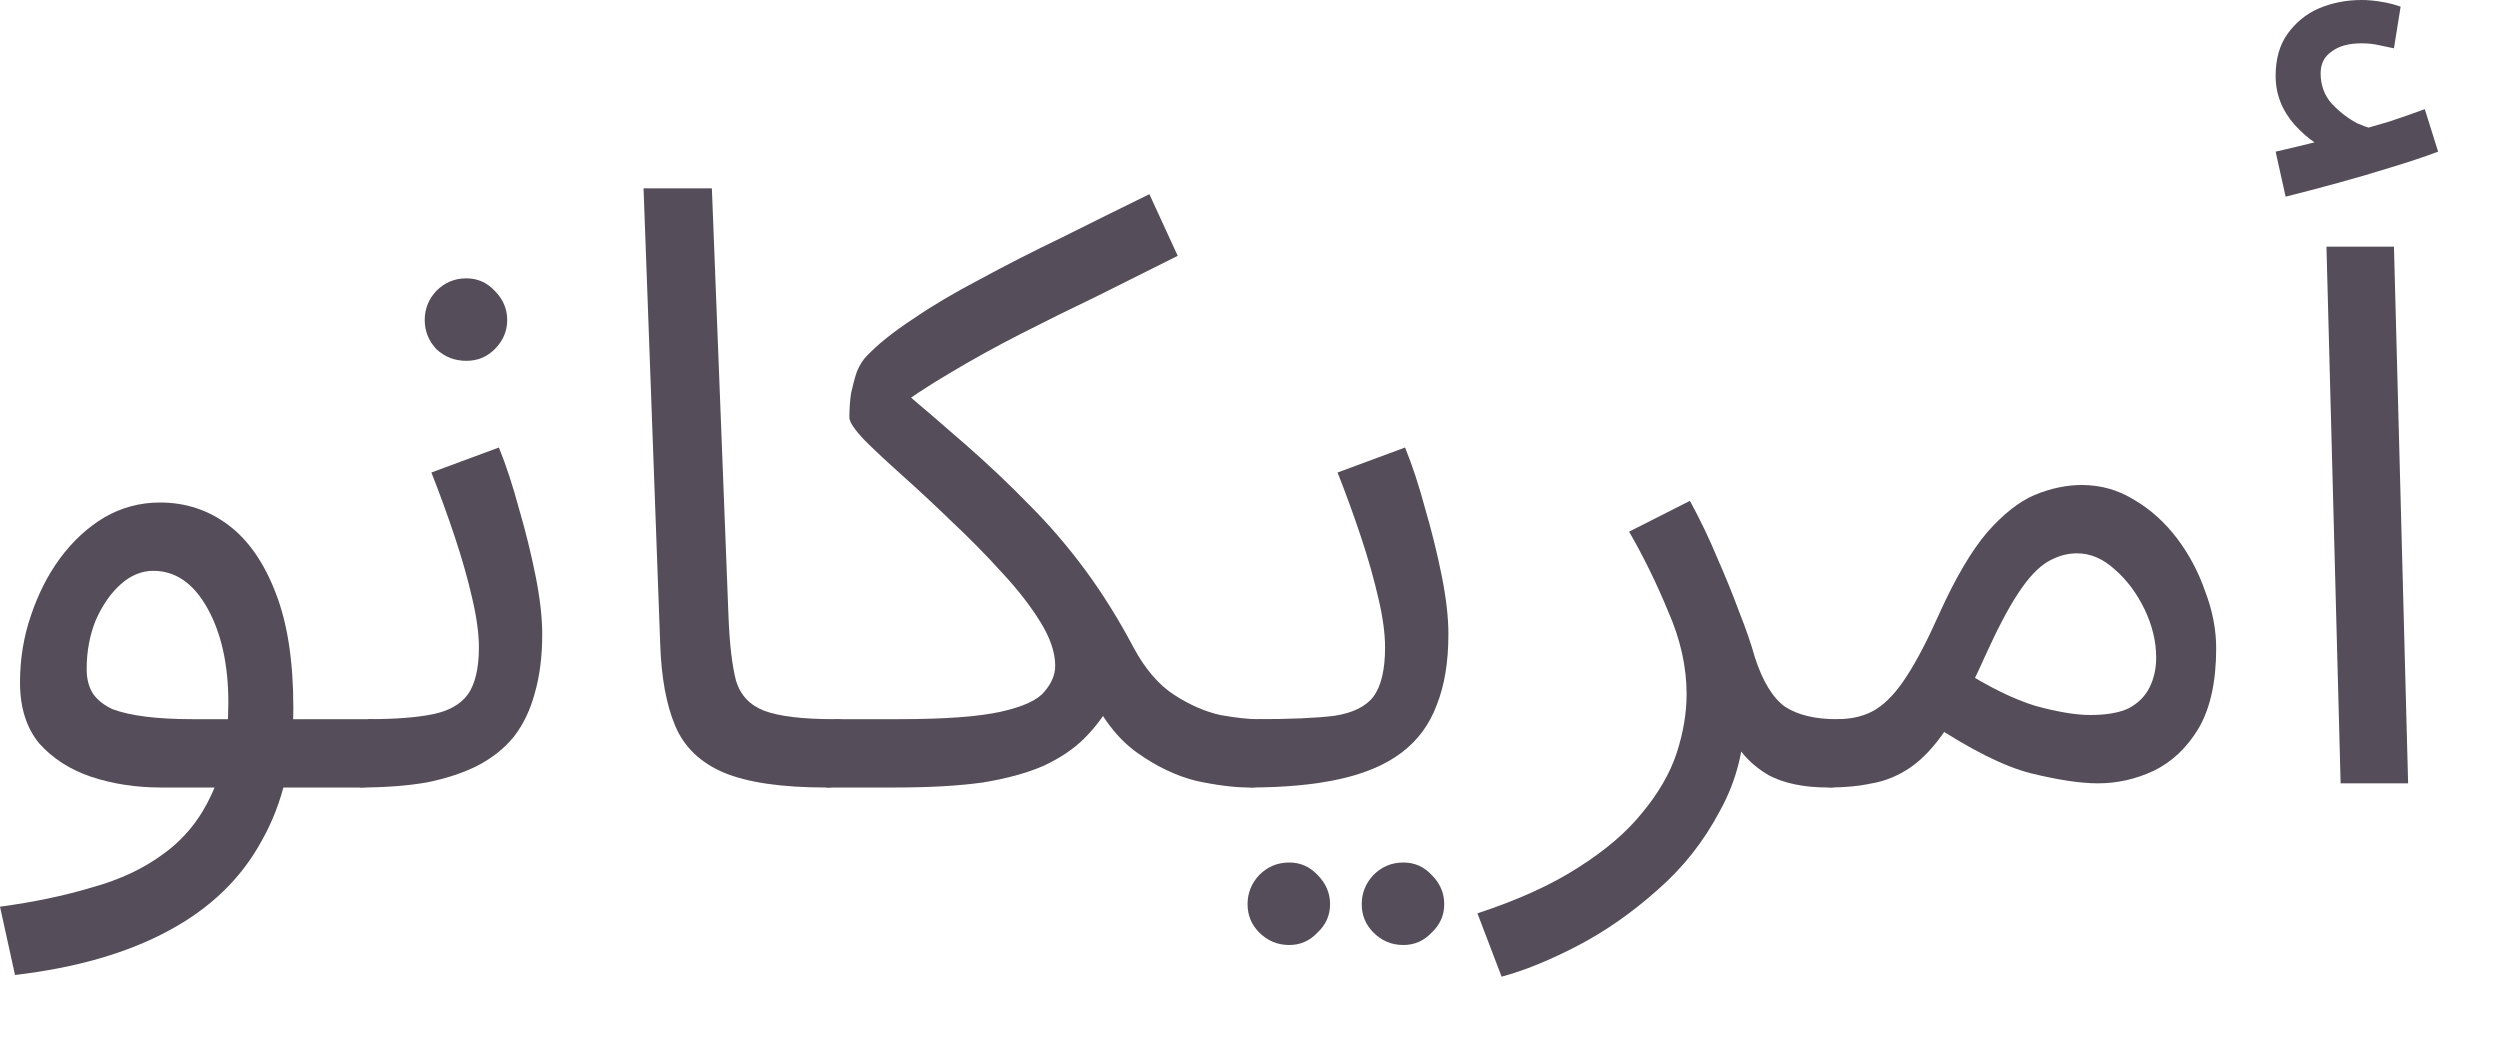
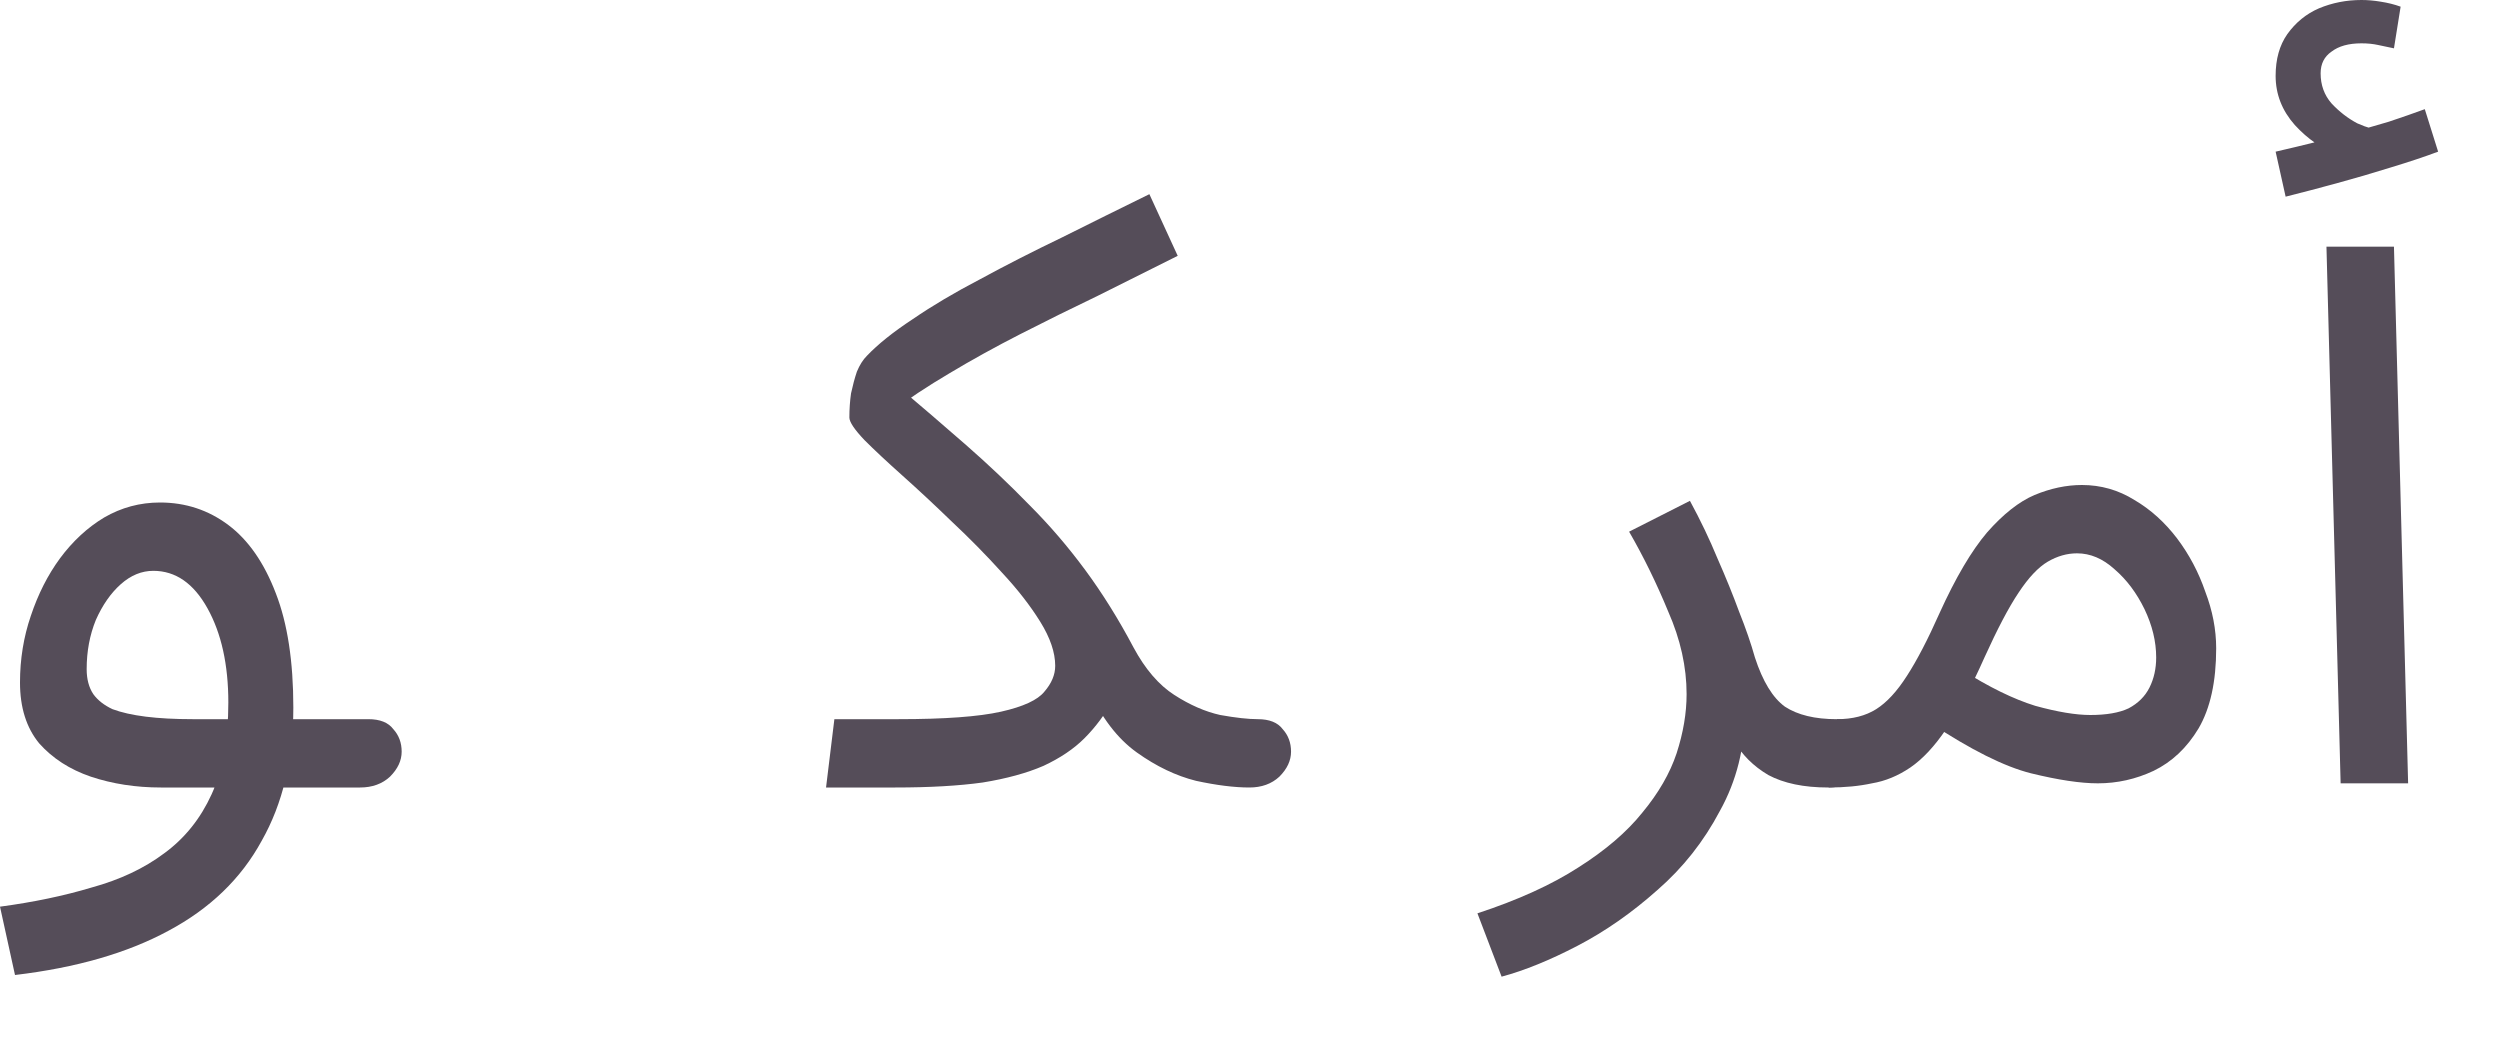
<svg xmlns="http://www.w3.org/2000/svg" fill="none" height="100%" overflow="visible" preserveAspectRatio="none" style="display: block;" viewBox="0 0 36 15" width="100%">
  <g id="Item Name Arabic">
    <path d="M0.216 14.04L0 13.056C0.48 12.992 0.92 12.9 1.32 12.78C1.728 12.668 2.076 12.504 2.364 12.288C2.66 12.072 2.888 11.788 3.048 11.436C3.208 11.084 3.288 10.644 3.288 10.116C3.288 9.572 3.188 9.12 2.988 8.76C2.788 8.4 2.528 8.22 2.208 8.22C2.04 8.22 1.884 8.284 1.74 8.412C1.596 8.54 1.476 8.712 1.38 8.928C1.292 9.144 1.248 9.38 1.248 9.636C1.248 9.78 1.28 9.9 1.344 9.996C1.408 10.084 1.5 10.156 1.62 10.212C1.748 10.26 1.908 10.296 2.1 10.32C2.292 10.344 2.516 10.356 2.772 10.356H5.304C5.472 10.356 5.592 10.404 5.664 10.5C5.744 10.588 5.784 10.696 5.784 10.824C5.784 10.952 5.728 11.072 5.616 11.184C5.504 11.288 5.36 11.34 5.184 11.34H2.316C1.956 11.34 1.62 11.288 1.308 11.184C1.004 11.08 0.756 10.92 0.564 10.704C0.38 10.48 0.288 10.188 0.288 9.828C0.288 9.492 0.34 9.172 0.444 8.868C0.548 8.556 0.688 8.28 0.864 8.04C1.048 7.792 1.26 7.596 1.5 7.452C1.748 7.308 2.016 7.236 2.304 7.236C2.672 7.236 3 7.344 3.288 7.56C3.576 7.776 3.804 8.104 3.972 8.544C4.14 8.976 4.224 9.524 4.224 10.188C4.224 10.932 4.072 11.572 3.768 12.108C3.472 12.652 3.024 13.084 2.424 13.404C1.832 13.724 1.096 13.936 0.216 14.04Z" fill="#554D59" />
-     <path d="M5.18 11.34L5.3 10.356C5.692 10.356 6.004 10.332 6.236 10.284C6.468 10.236 6.636 10.14 6.74 9.996C6.844 9.844 6.896 9.62 6.896 9.324C6.896 9.124 6.864 8.888 6.8 8.616C6.736 8.336 6.652 8.04 6.548 7.728C6.444 7.416 6.332 7.108 6.212 6.804L7.184 6.444C7.288 6.7 7.384 6.992 7.472 7.32C7.568 7.648 7.648 7.972 7.712 8.292C7.776 8.612 7.808 8.892 7.808 9.132C7.808 9.452 7.772 9.736 7.7 9.984C7.636 10.224 7.536 10.432 7.4 10.608C7.264 10.776 7.088 10.916 6.872 11.028C6.664 11.132 6.42 11.212 6.14 11.268C5.86 11.316 5.54 11.34 5.18 11.34ZM6.716 5.196C6.548 5.196 6.404 5.14 6.284 5.028C6.172 4.908 6.116 4.768 6.116 4.608C6.116 4.448 6.172 4.308 6.284 4.188C6.404 4.068 6.548 4.008 6.716 4.008C6.876 4.008 7.012 4.068 7.124 4.188C7.244 4.308 7.304 4.448 7.304 4.608C7.304 4.768 7.244 4.908 7.124 5.028C7.012 5.14 6.876 5.196 6.716 5.196Z" fill="#554D59" />
-     <path d="M11.895 11.34C11.255 11.34 10.763 11.268 10.419 11.124C10.083 10.98 9.851 10.756 9.723 10.452C9.595 10.148 9.523 9.756 9.507 9.276L9.267 2.712H10.251L10.491 8.892C10.507 9.284 10.543 9.588 10.599 9.804C10.663 10.012 10.799 10.156 11.007 10.236C11.223 10.316 11.559 10.356 12.015 10.356C12.183 10.356 12.303 10.404 12.375 10.5C12.455 10.588 12.495 10.696 12.495 10.824C12.495 10.952 12.439 11.072 12.327 11.184C12.215 11.288 12.071 11.34 11.895 11.34Z" fill="#554D59" />
    <path d="M11.895 11.34L12.015 10.356H12.939C13.603 10.356 14.095 10.32 14.415 10.248C14.735 10.176 14.943 10.08 15.039 9.96C15.143 9.84 15.195 9.716 15.195 9.588C15.195 9.396 15.123 9.184 14.979 8.952C14.835 8.72 14.651 8.484 14.427 8.244C14.203 7.996 13.963 7.752 13.707 7.512C13.459 7.272 13.223 7.052 12.999 6.852C12.775 6.652 12.591 6.48 12.447 6.336C12.303 6.184 12.231 6.076 12.231 6.012C12.231 5.892 12.239 5.776 12.255 5.664C12.279 5.552 12.307 5.448 12.339 5.352C12.379 5.256 12.427 5.18 12.483 5.124C12.643 4.956 12.863 4.78 13.143 4.596C13.423 4.404 13.747 4.212 14.115 4.02C14.483 3.82 14.875 3.62 15.291 3.42C15.707 3.212 16.127 3.004 16.551 2.796L16.959 3.684C16.575 3.876 16.191 4.068 15.807 4.26C15.423 4.444 15.051 4.628 14.691 4.812C14.331 4.996 13.991 5.184 13.671 5.376C13.359 5.56 13.075 5.748 12.819 5.94L12.891 5.532C13.251 5.836 13.591 6.128 13.911 6.408C14.231 6.688 14.535 6.976 14.823 7.272C15.111 7.56 15.379 7.872 15.627 8.208C15.875 8.544 16.107 8.916 16.323 9.324C16.491 9.636 16.687 9.864 16.911 10.008C17.135 10.152 17.355 10.248 17.571 10.296C17.795 10.336 17.975 10.356 18.111 10.356C18.279 10.356 18.399 10.404 18.471 10.5C18.551 10.588 18.591 10.696 18.591 10.824C18.591 10.952 18.535 11.072 18.423 11.184C18.311 11.288 18.167 11.34 17.991 11.34C17.775 11.34 17.519 11.308 17.223 11.244C16.935 11.172 16.651 11.036 16.371 10.836C16.091 10.636 15.859 10.332 15.675 9.924L16.035 10.068C15.915 10.284 15.775 10.472 15.615 10.632C15.463 10.784 15.267 10.916 15.027 11.028C14.787 11.132 14.495 11.212 14.151 11.268C13.807 11.316 13.387 11.34 12.891 11.34H11.895Z" fill="#554D59" />
-     <path d="M17.989 11.34L18.109 10.356C18.581 10.356 18.949 10.34 19.213 10.308C19.477 10.268 19.665 10.176 19.777 10.032C19.889 9.88 19.945 9.644 19.945 9.324C19.945 9.124 19.913 8.888 19.849 8.616C19.785 8.336 19.701 8.04 19.597 7.728C19.493 7.416 19.381 7.108 19.261 6.804L20.233 6.444C20.337 6.7 20.433 6.992 20.521 7.32C20.617 7.648 20.697 7.972 20.761 8.292C20.825 8.612 20.857 8.892 20.857 9.132C20.857 9.532 20.801 9.872 20.689 10.152C20.585 10.432 20.417 10.66 20.185 10.836C19.953 11.012 19.653 11.14 19.285 11.22C18.925 11.3 18.493 11.34 17.989 11.34ZM20.209 13.608C20.041 13.608 19.897 13.548 19.777 13.428C19.665 13.316 19.609 13.18 19.609 13.02C19.609 12.86 19.665 12.72 19.777 12.6C19.897 12.48 20.041 12.42 20.209 12.42C20.369 12.42 20.505 12.48 20.617 12.6C20.737 12.72 20.797 12.86 20.797 13.02C20.797 13.18 20.737 13.316 20.617 13.428C20.505 13.548 20.369 13.608 20.209 13.608ZM18.565 13.608C18.397 13.608 18.253 13.548 18.133 13.428C18.021 13.316 17.965 13.18 17.965 13.02C17.965 12.86 18.021 12.72 18.133 12.6C18.253 12.48 18.397 12.42 18.565 12.42C18.725 12.42 18.861 12.48 18.973 12.6C19.093 12.72 19.153 12.86 19.153 13.02C19.153 13.18 19.093 13.316 18.973 13.428C18.861 13.548 18.725 13.608 18.565 13.608Z" fill="#554D59" />
    <path d="M21.623 14.064L21.275 13.152C21.859 12.96 22.343 12.74 22.727 12.492C23.119 12.244 23.427 11.98 23.651 11.7C23.883 11.42 24.047 11.136 24.143 10.848C24.239 10.552 24.287 10.268 24.287 9.996C24.287 9.604 24.199 9.208 24.023 8.808C23.855 8.4 23.667 8.016 23.459 7.656L24.335 7.212C24.487 7.492 24.619 7.768 24.731 8.04C24.851 8.312 24.955 8.568 25.043 8.808C25.139 9.048 25.215 9.268 25.271 9.468C25.383 9.812 25.527 10.048 25.703 10.176C25.887 10.296 26.135 10.356 26.447 10.356C26.615 10.356 26.735 10.404 26.807 10.5C26.887 10.588 26.927 10.696 26.927 10.824C26.927 10.952 26.871 11.072 26.759 11.184C26.647 11.288 26.503 11.34 26.327 11.34C25.975 11.34 25.687 11.28 25.463 11.16C25.247 11.032 25.083 10.868 24.971 10.668C24.859 10.46 24.783 10.244 24.743 10.02L25.127 10.236C25.127 10.764 25.007 11.244 24.767 11.676C24.535 12.116 24.235 12.496 23.867 12.816C23.499 13.144 23.115 13.412 22.715 13.62C22.315 13.828 21.951 13.976 21.623 14.064Z" fill="#554D59" />
    <path d="M26.332 11.34L26.453 10.356C26.677 10.356 26.864 10.308 27.017 10.212C27.169 10.116 27.317 9.956 27.46 9.732C27.605 9.508 27.761 9.208 27.928 8.832C28.16 8.32 28.389 7.932 28.613 7.668C28.845 7.404 29.073 7.224 29.297 7.128C29.529 7.032 29.756 6.984 29.98 6.984C30.253 6.984 30.505 7.056 30.736 7.2C30.968 7.336 31.172 7.52 31.349 7.752C31.524 7.984 31.66 8.24 31.756 8.52C31.86 8.792 31.913 9.064 31.913 9.336C31.913 9.816 31.828 10.2 31.66 10.488C31.492 10.768 31.276 10.972 31.012 11.1C30.756 11.22 30.488 11.28 30.209 11.28C29.96 11.28 29.64 11.232 29.248 11.136C28.864 11.04 28.377 10.796 27.785 10.404L28.253 9.648C28.645 9.896 28.997 10.068 29.308 10.164C29.628 10.252 29.892 10.296 30.101 10.296C30.332 10.296 30.517 10.264 30.652 10.2C30.788 10.128 30.889 10.028 30.953 9.9C31.017 9.772 31.049 9.628 31.049 9.468C31.049 9.236 30.992 9.004 30.881 8.772C30.768 8.54 30.625 8.348 30.448 8.196C30.28 8.044 30.101 7.968 29.909 7.968C29.765 7.968 29.625 8.008 29.488 8.088C29.352 8.168 29.212 8.316 29.069 8.532C28.924 8.748 28.761 9.06 28.576 9.468C28.384 9.9 28.201 10.244 28.024 10.5C27.857 10.748 27.684 10.932 27.509 11.052C27.332 11.172 27.148 11.248 26.956 11.28C26.773 11.32 26.564 11.34 26.332 11.34Z" fill="#554D59" />
    <path d="M33.705 11.28L33.501 3.552H34.473L34.677 11.28H33.705ZM32.913 2.832L32.769 2.184C32.977 2.136 33.145 2.096 33.273 2.064C33.401 2.032 33.545 1.996 33.705 1.956L33.645 2.208C33.437 2.144 33.237 2.008 33.045 1.8C32.861 1.592 32.769 1.356 32.769 1.092C32.769 0.852 32.825 0.652 32.937 0.492C33.057 0.324 33.209 0.2 33.393 0.12C33.585 0.04 33.789 0 34.005 0C34.093 0 34.185 0.008 34.281 0.024C34.385 0.04 34.481 0.064 34.569 0.096L34.473 0.696C34.393 0.68 34.317 0.664 34.245 0.648C34.173 0.632 34.093 0.624 34.005 0.624C33.821 0.624 33.677 0.664 33.573 0.744C33.469 0.816 33.417 0.92 33.417 1.056C33.417 1.224 33.469 1.368 33.573 1.488C33.685 1.608 33.809 1.704 33.945 1.776C34.089 1.84 34.205 1.872 34.293 1.872L33.801 1.92C34.017 1.864 34.217 1.808 34.401 1.752C34.593 1.688 34.765 1.628 34.917 1.572L35.109 2.184C34.917 2.256 34.689 2.332 34.425 2.412C34.169 2.492 33.909 2.568 33.645 2.64C33.381 2.712 33.137 2.776 32.913 2.832Z" fill="#554D59" />
  </g>
</svg>